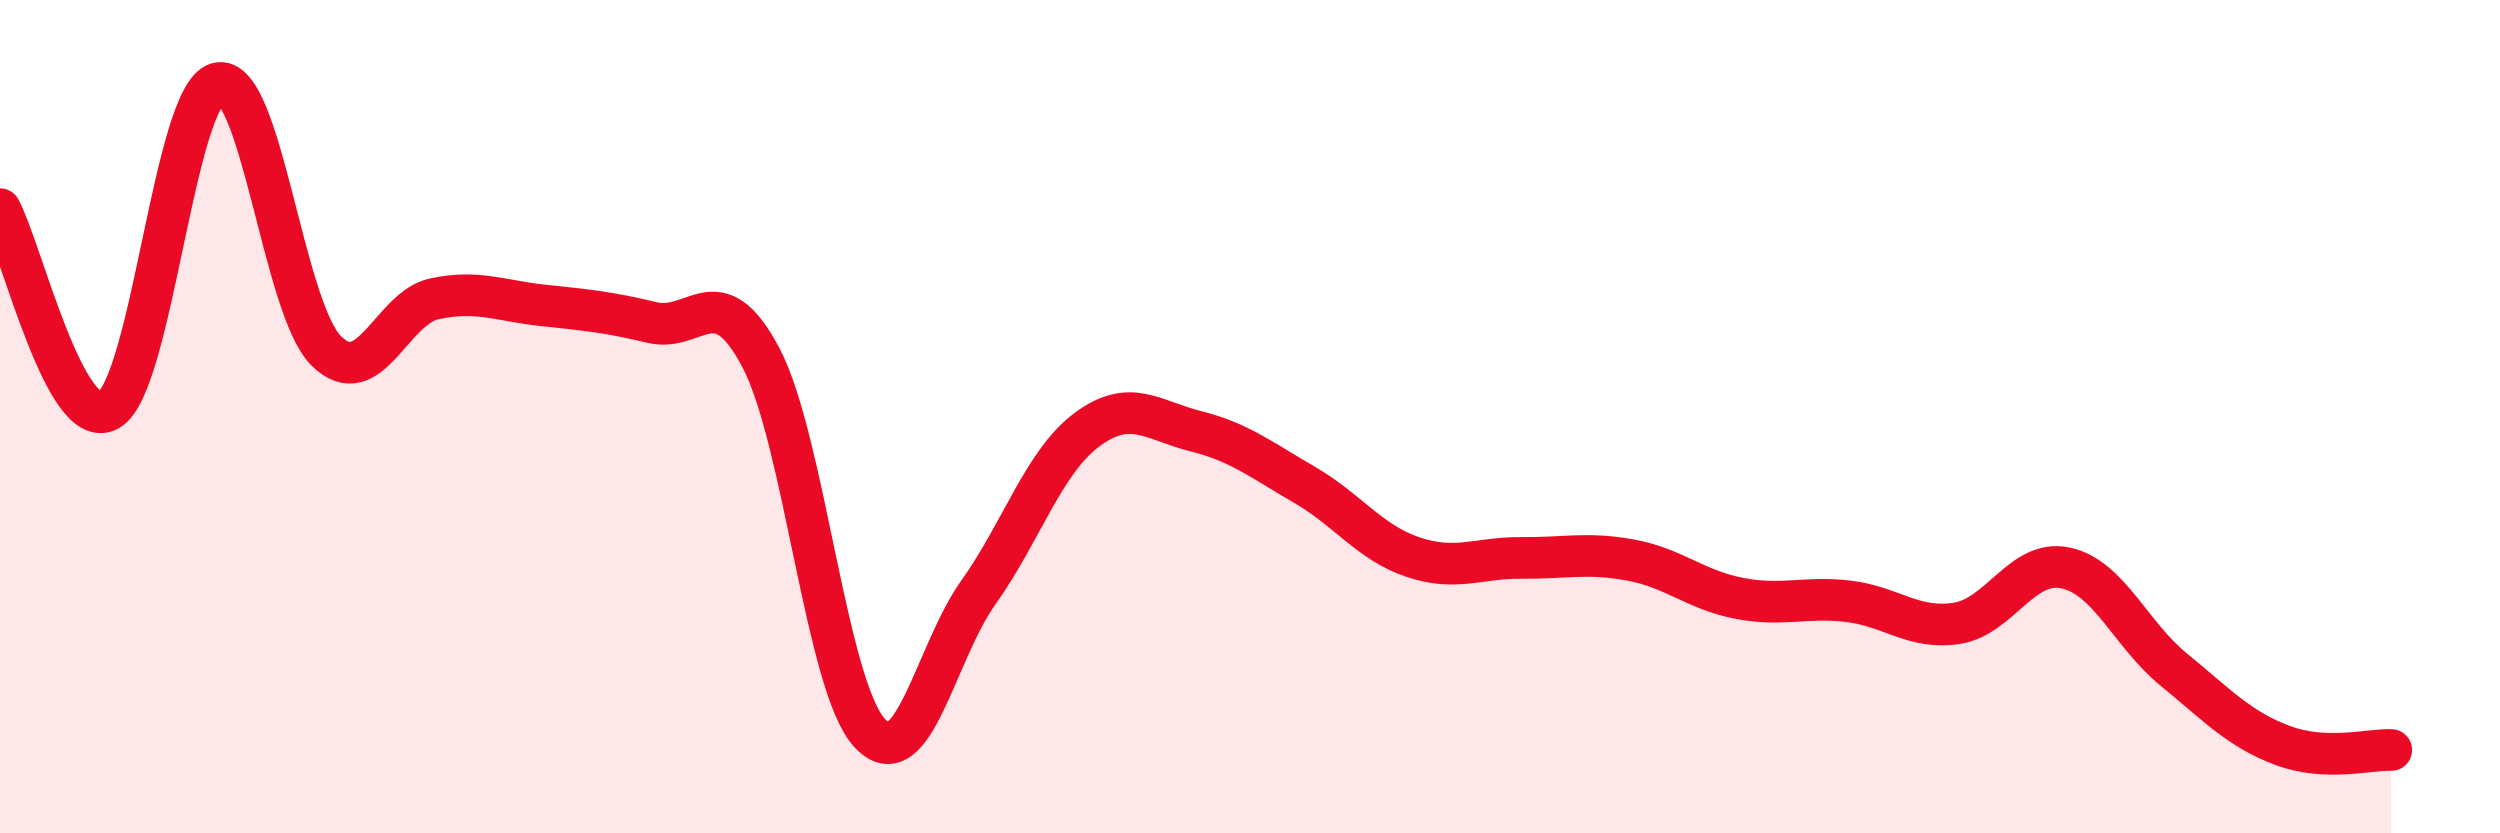
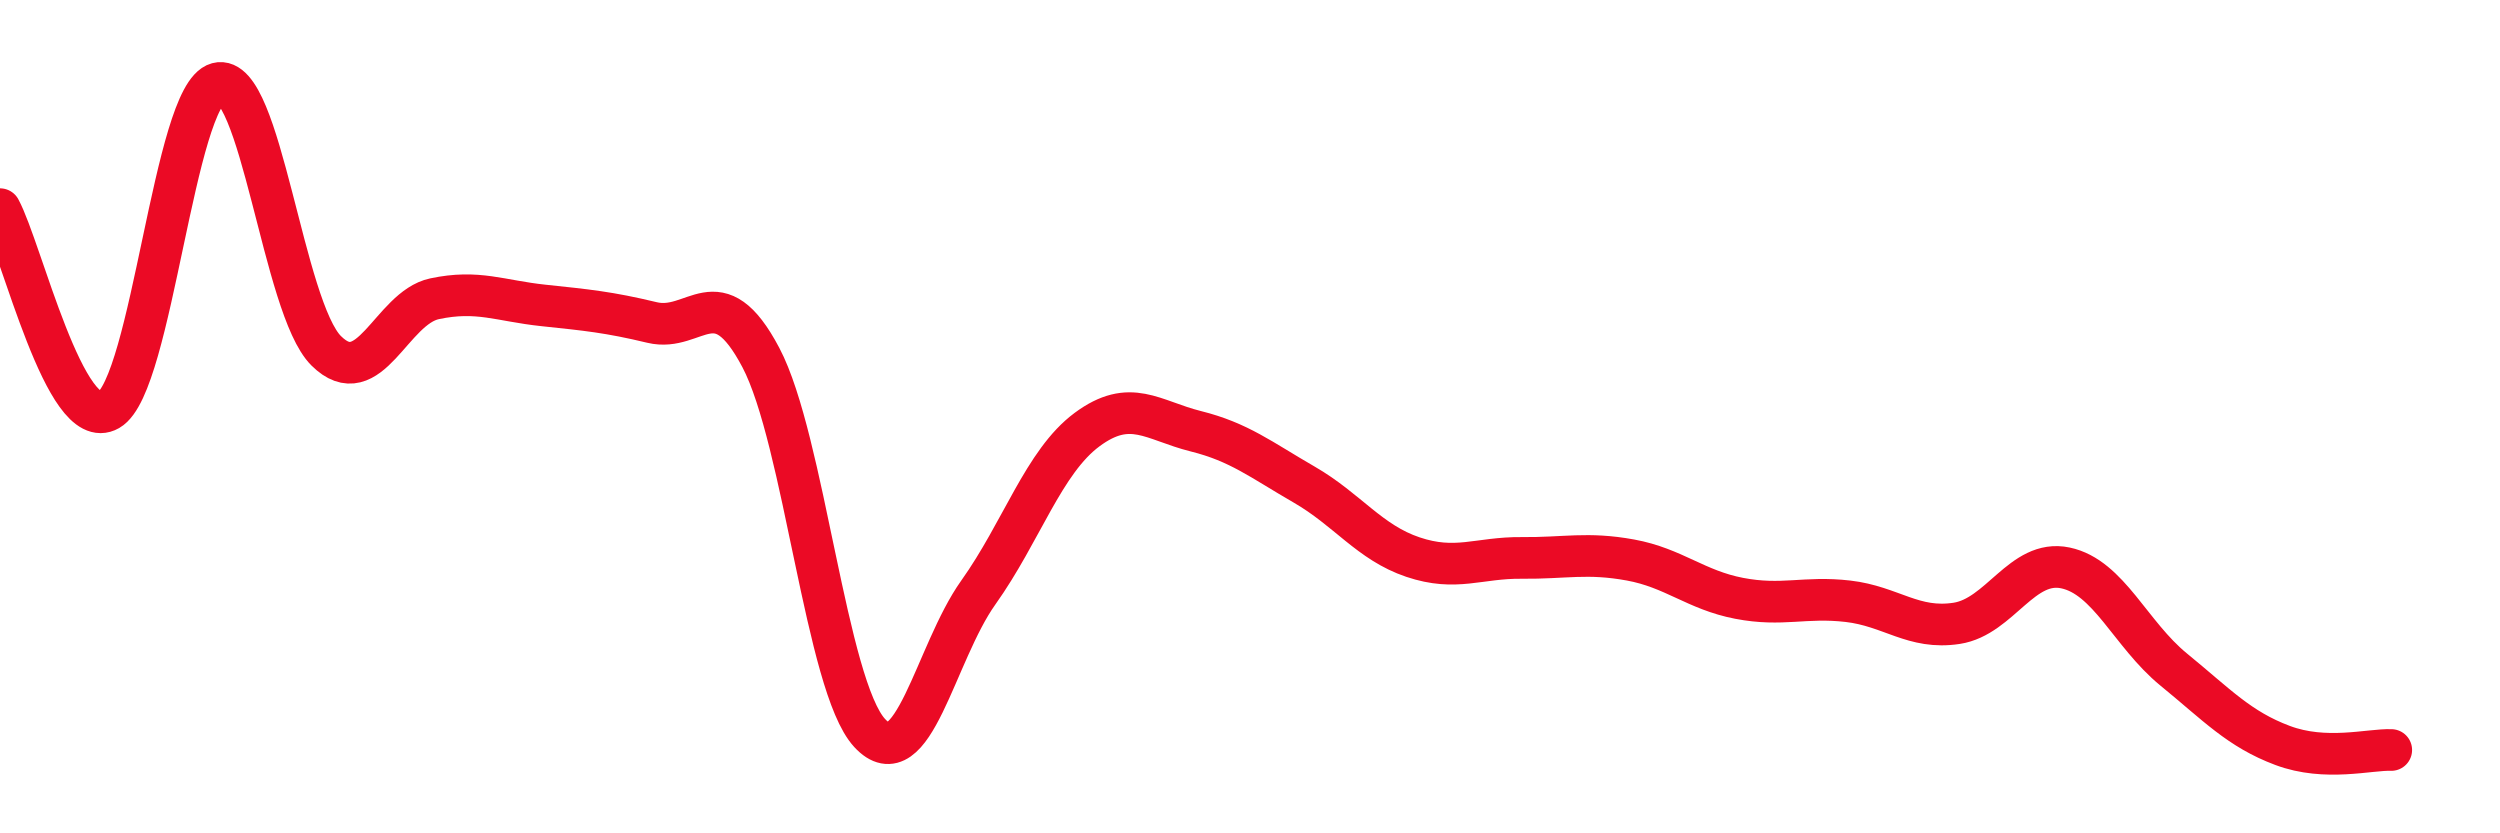
<svg xmlns="http://www.w3.org/2000/svg" width="60" height="20" viewBox="0 0 60 20">
-   <path d="M 0,5.02 C 0.52,5.98 1.57,10.44 2.61,9.84 C 3.65,9.24 4.18,2.28 5.22,2 C 6.26,1.72 6.79,7.39 7.83,8.42 C 8.87,9.45 9.39,7.39 10.43,7.17 C 11.47,6.95 12,7.22 13.04,7.33 C 14.08,7.44 14.61,7.49 15.65,7.74 C 16.69,7.99 17.22,6.61 18.26,8.58 C 19.3,10.55 19.83,16.46 20.87,17.59 C 21.91,18.72 22.44,15.68 23.48,14.22 C 24.52,12.76 25.05,11.08 26.09,10.31 C 27.13,9.54 27.66,10.09 28.7,10.35 C 29.74,10.61 30.26,11.03 31.3,11.63 C 32.34,12.23 32.87,13.02 33.91,13.37 C 34.95,13.72 35.48,13.38 36.52,13.39 C 37.56,13.4 38.09,13.25 39.13,13.44 C 40.17,13.63 40.7,14.16 41.74,14.36 C 42.78,14.56 43.31,14.31 44.35,14.43 C 45.39,14.55 45.92,15.12 46.96,14.96 C 48,14.8 48.53,13.41 49.57,13.63 C 50.61,13.85 51.13,15.22 52.17,16.07 C 53.21,16.92 53.74,17.5 54.78,17.89 C 55.82,18.28 56.87,17.98 57.39,18L57.39 20L0 20Z" fill="#EB0A25" opacity="0.1" stroke-linecap="round" stroke-linejoin="round" />
  <path d="M 0,5.02 C 0.52,5.98 1.57,10.44 2.61,9.84 C 3.65,9.24 4.18,2.28 5.22,2 C 6.26,1.72 6.79,7.39 7.83,8.42 C 8.87,9.45 9.39,7.39 10.43,7.17 C 11.47,6.95 12,7.22 13.04,7.33 C 14.08,7.44 14.61,7.49 15.65,7.74 C 16.69,7.99 17.22,6.61 18.26,8.58 C 19.3,10.55 19.83,16.46 20.87,17.59 C 21.91,18.72 22.44,15.68 23.48,14.22 C 24.52,12.76 25.05,11.08 26.09,10.31 C 27.13,9.54 27.66,10.09 28.7,10.35 C 29.74,10.61 30.26,11.03 31.3,11.63 C 32.34,12.23 32.87,13.02 33.91,13.37 C 34.95,13.72 35.48,13.38 36.52,13.39 C 37.56,13.4 38.09,13.25 39.13,13.44 C 40.17,13.63 40.7,14.16 41.74,14.36 C 42.78,14.56 43.31,14.31 44.35,14.43 C 45.39,14.55 45.92,15.12 46.96,14.96 C 48,14.8 48.53,13.41 49.57,13.63 C 50.61,13.85 51.13,15.22 52.17,16.07 C 53.21,16.92 53.74,17.5 54.78,17.89 C 55.82,18.28 56.87,17.98 57.39,18" stroke="#EB0A25" stroke-width="1" fill="none" stroke-linecap="round" stroke-linejoin="round" />
</svg>